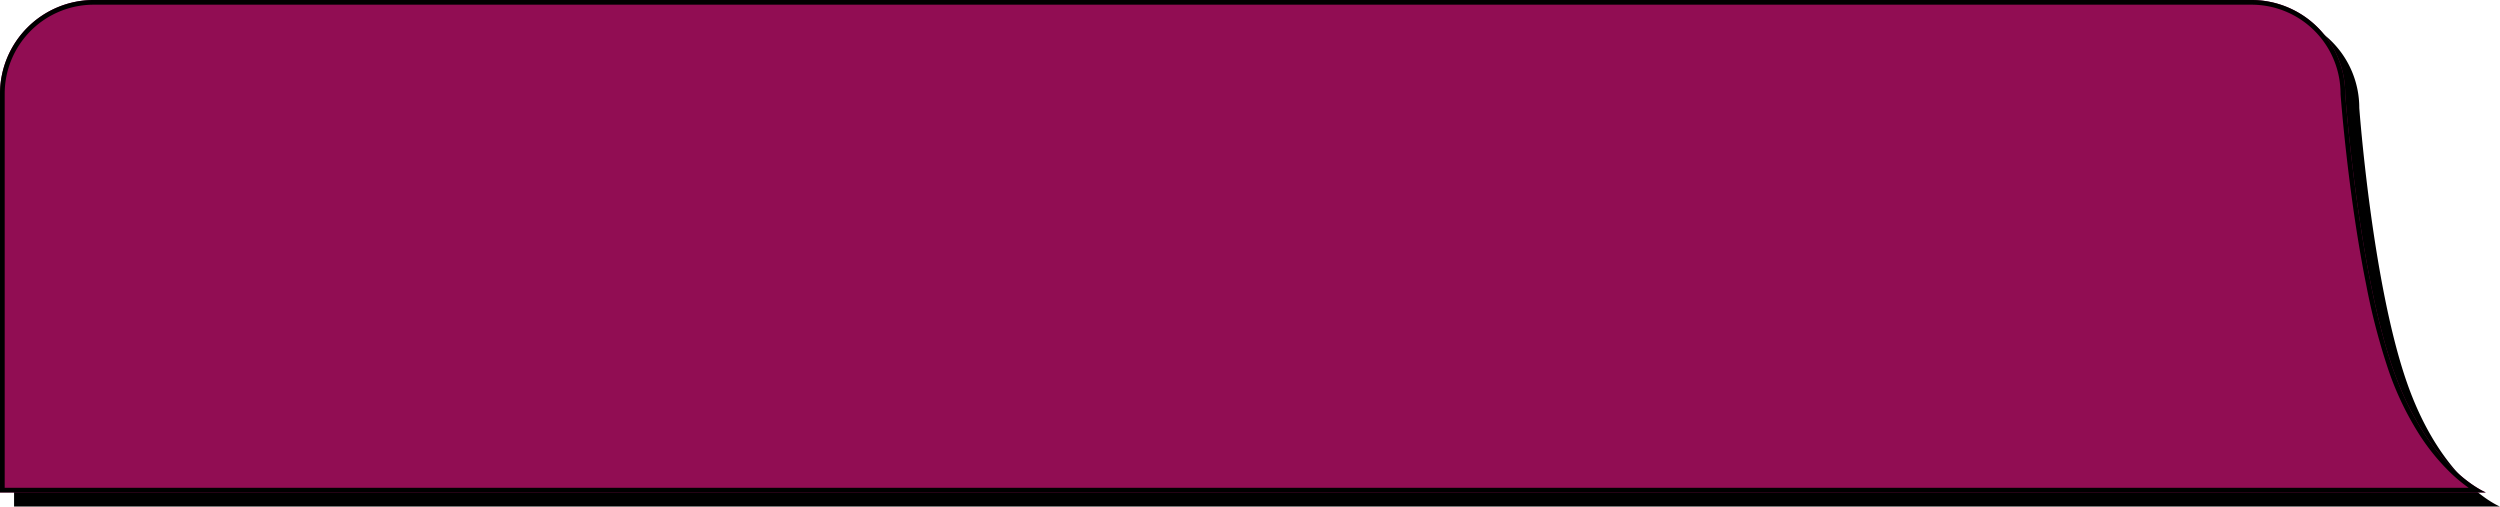
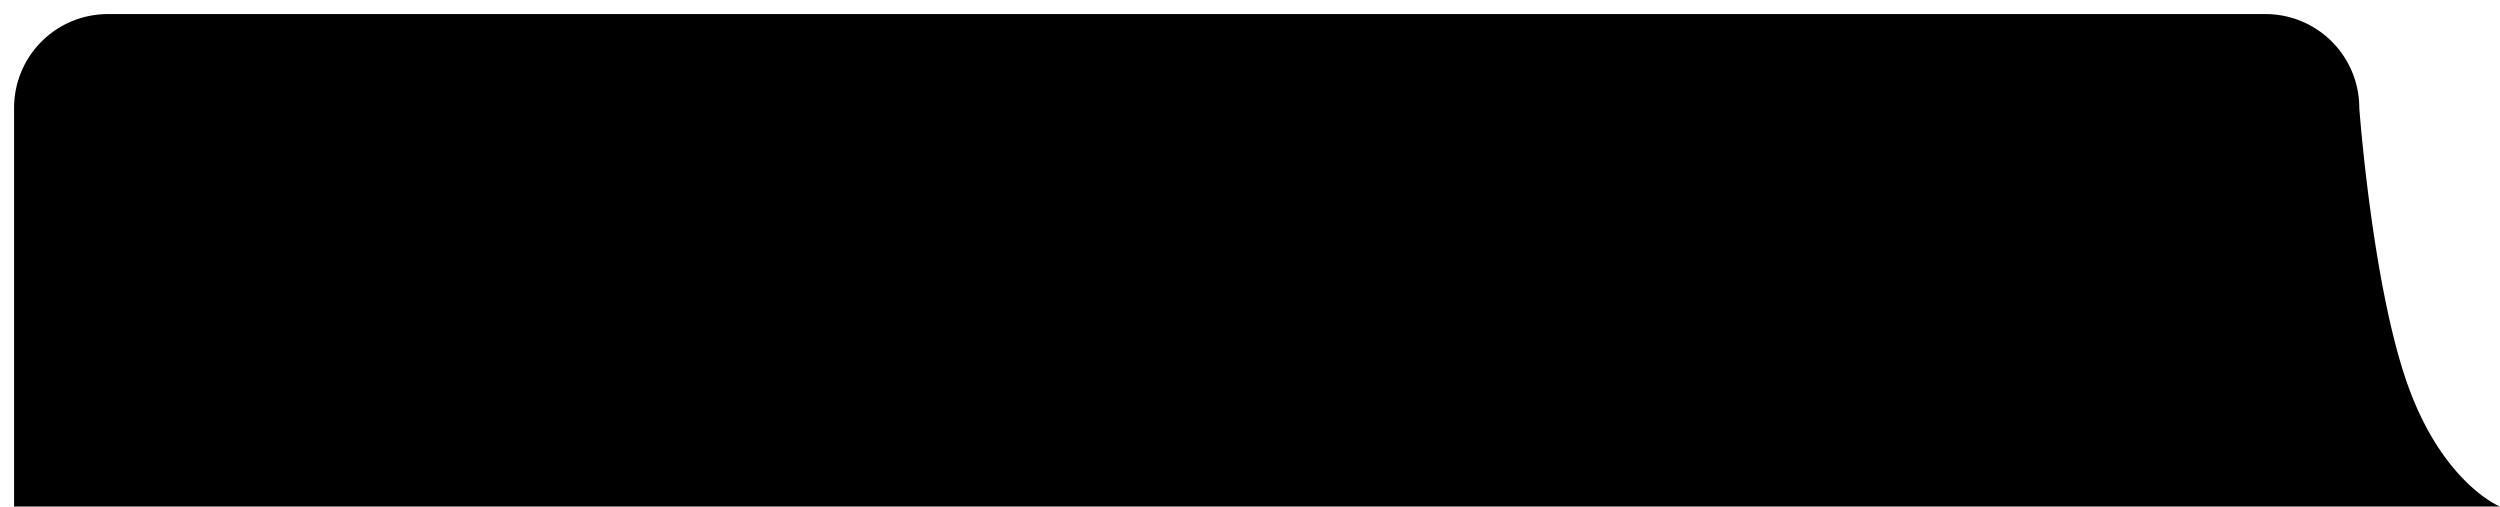
<svg xmlns="http://www.w3.org/2000/svg" width="533" height="108" viewBox="0 0 533 108">
  <g id="tab1" transform="translate(-1045 7617)">
    <path id="パス_165305" data-name="パス 165305" d="M20,0H480a20,20,0,0,1,20,20s2.744,37.557,10.243,58.807S530,105,530,105H0V20A20,20,0,0,1,20,0Z" transform="translate(1048 -7614)" />
    <g id="グループ_39094" data-name="グループ 39094" transform="translate(845 -9983)">
-       <path id="パス_165291" data-name="パス 165291" d="M20,0H480a20,20,0,0,1,20,20s2.744,37.557,10.243,58.807S530,105,530,105H0V20A20,20,0,0,1,20,0Z" transform="translate(200 2366)" fill="#910d53" />
-       <path id="パス_165291_-_アウトライン" data-name="パス 165291 - アウトライン" d="M20,1A18.983,18.983,0,0,0,1,20v84H526.319a33.545,33.545,0,0,1-4.082-3.411,45.733,45.733,0,0,1-6.585-8.186A64.653,64.653,0,0,1,509.3,79.14a138.488,138.488,0,0,1-4.8-18.289c-1.165-5.78-2.235-12.268-3.18-19.283-1.609-11.938-2.309-21.4-2.316-21.5l0-.036V20A18.983,18.983,0,0,0,480,1H20m0-1H480a20,20,0,0,1,20,20s2.744,37.557,10.243,58.807S530,105,530,105H0V20A20,20,0,0,1,20,0Z" transform="translate(200 2366)" />
-     </g>
+       </g>
  </g>
</svg>